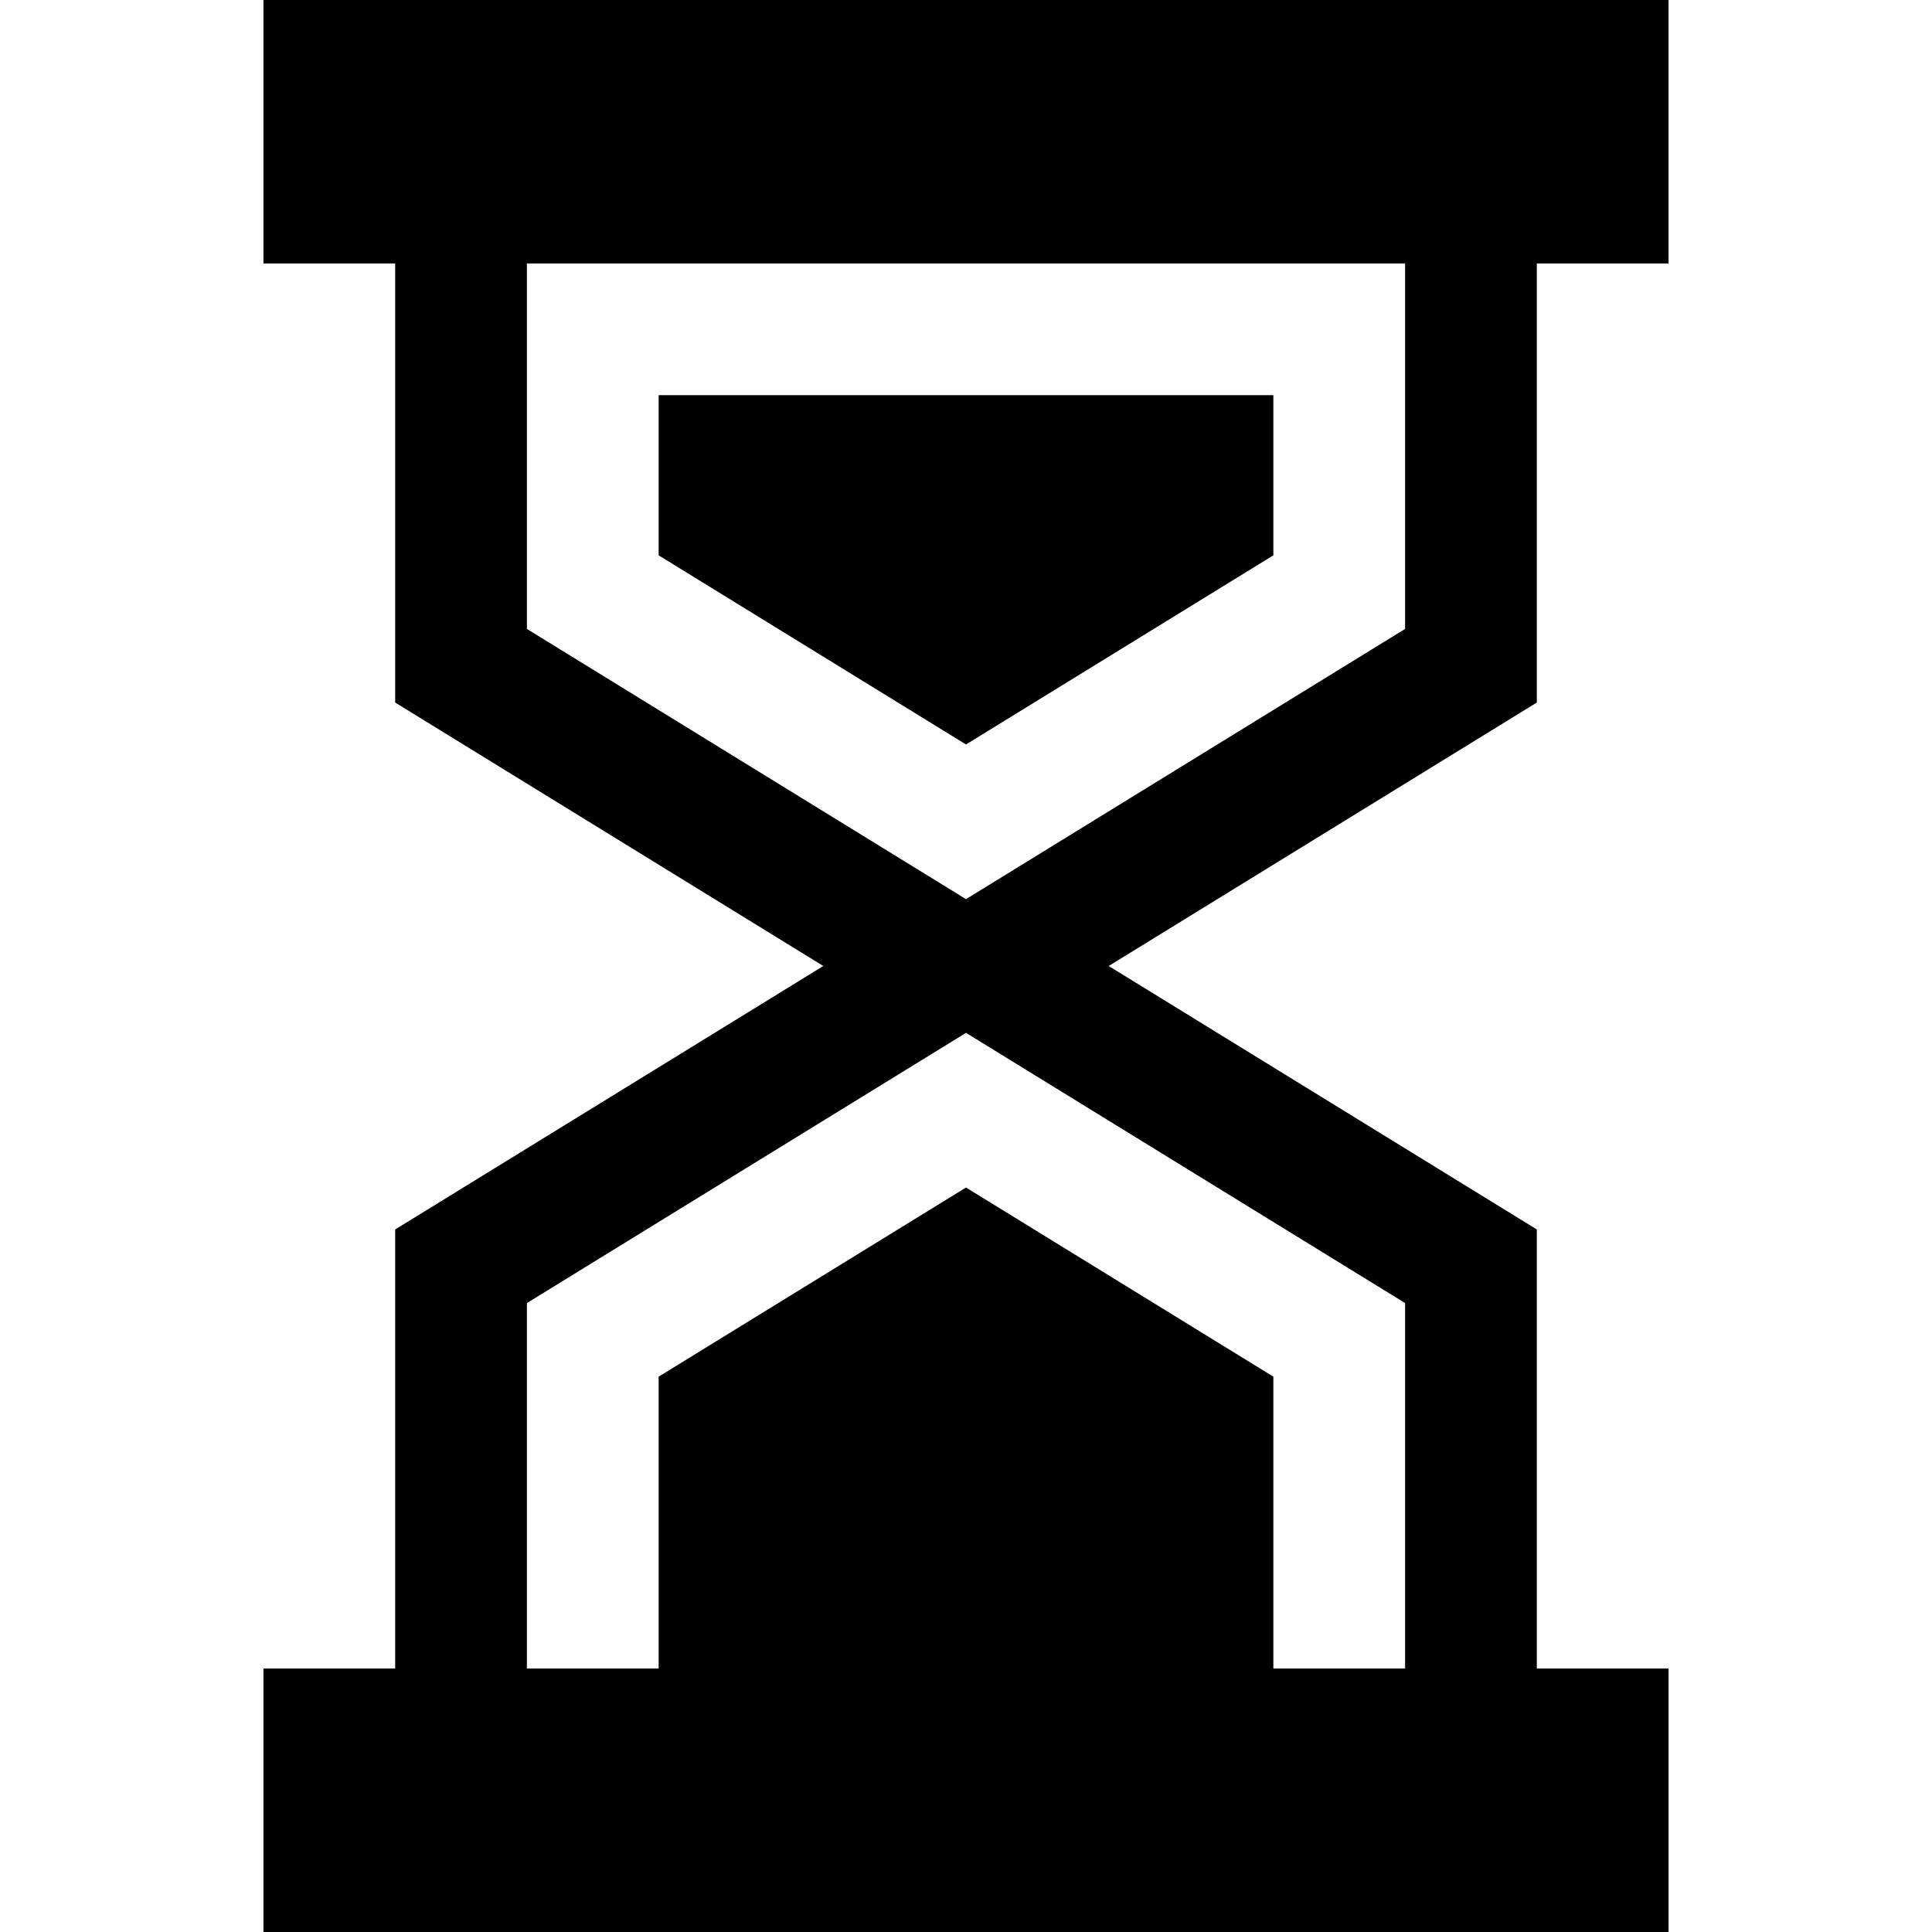
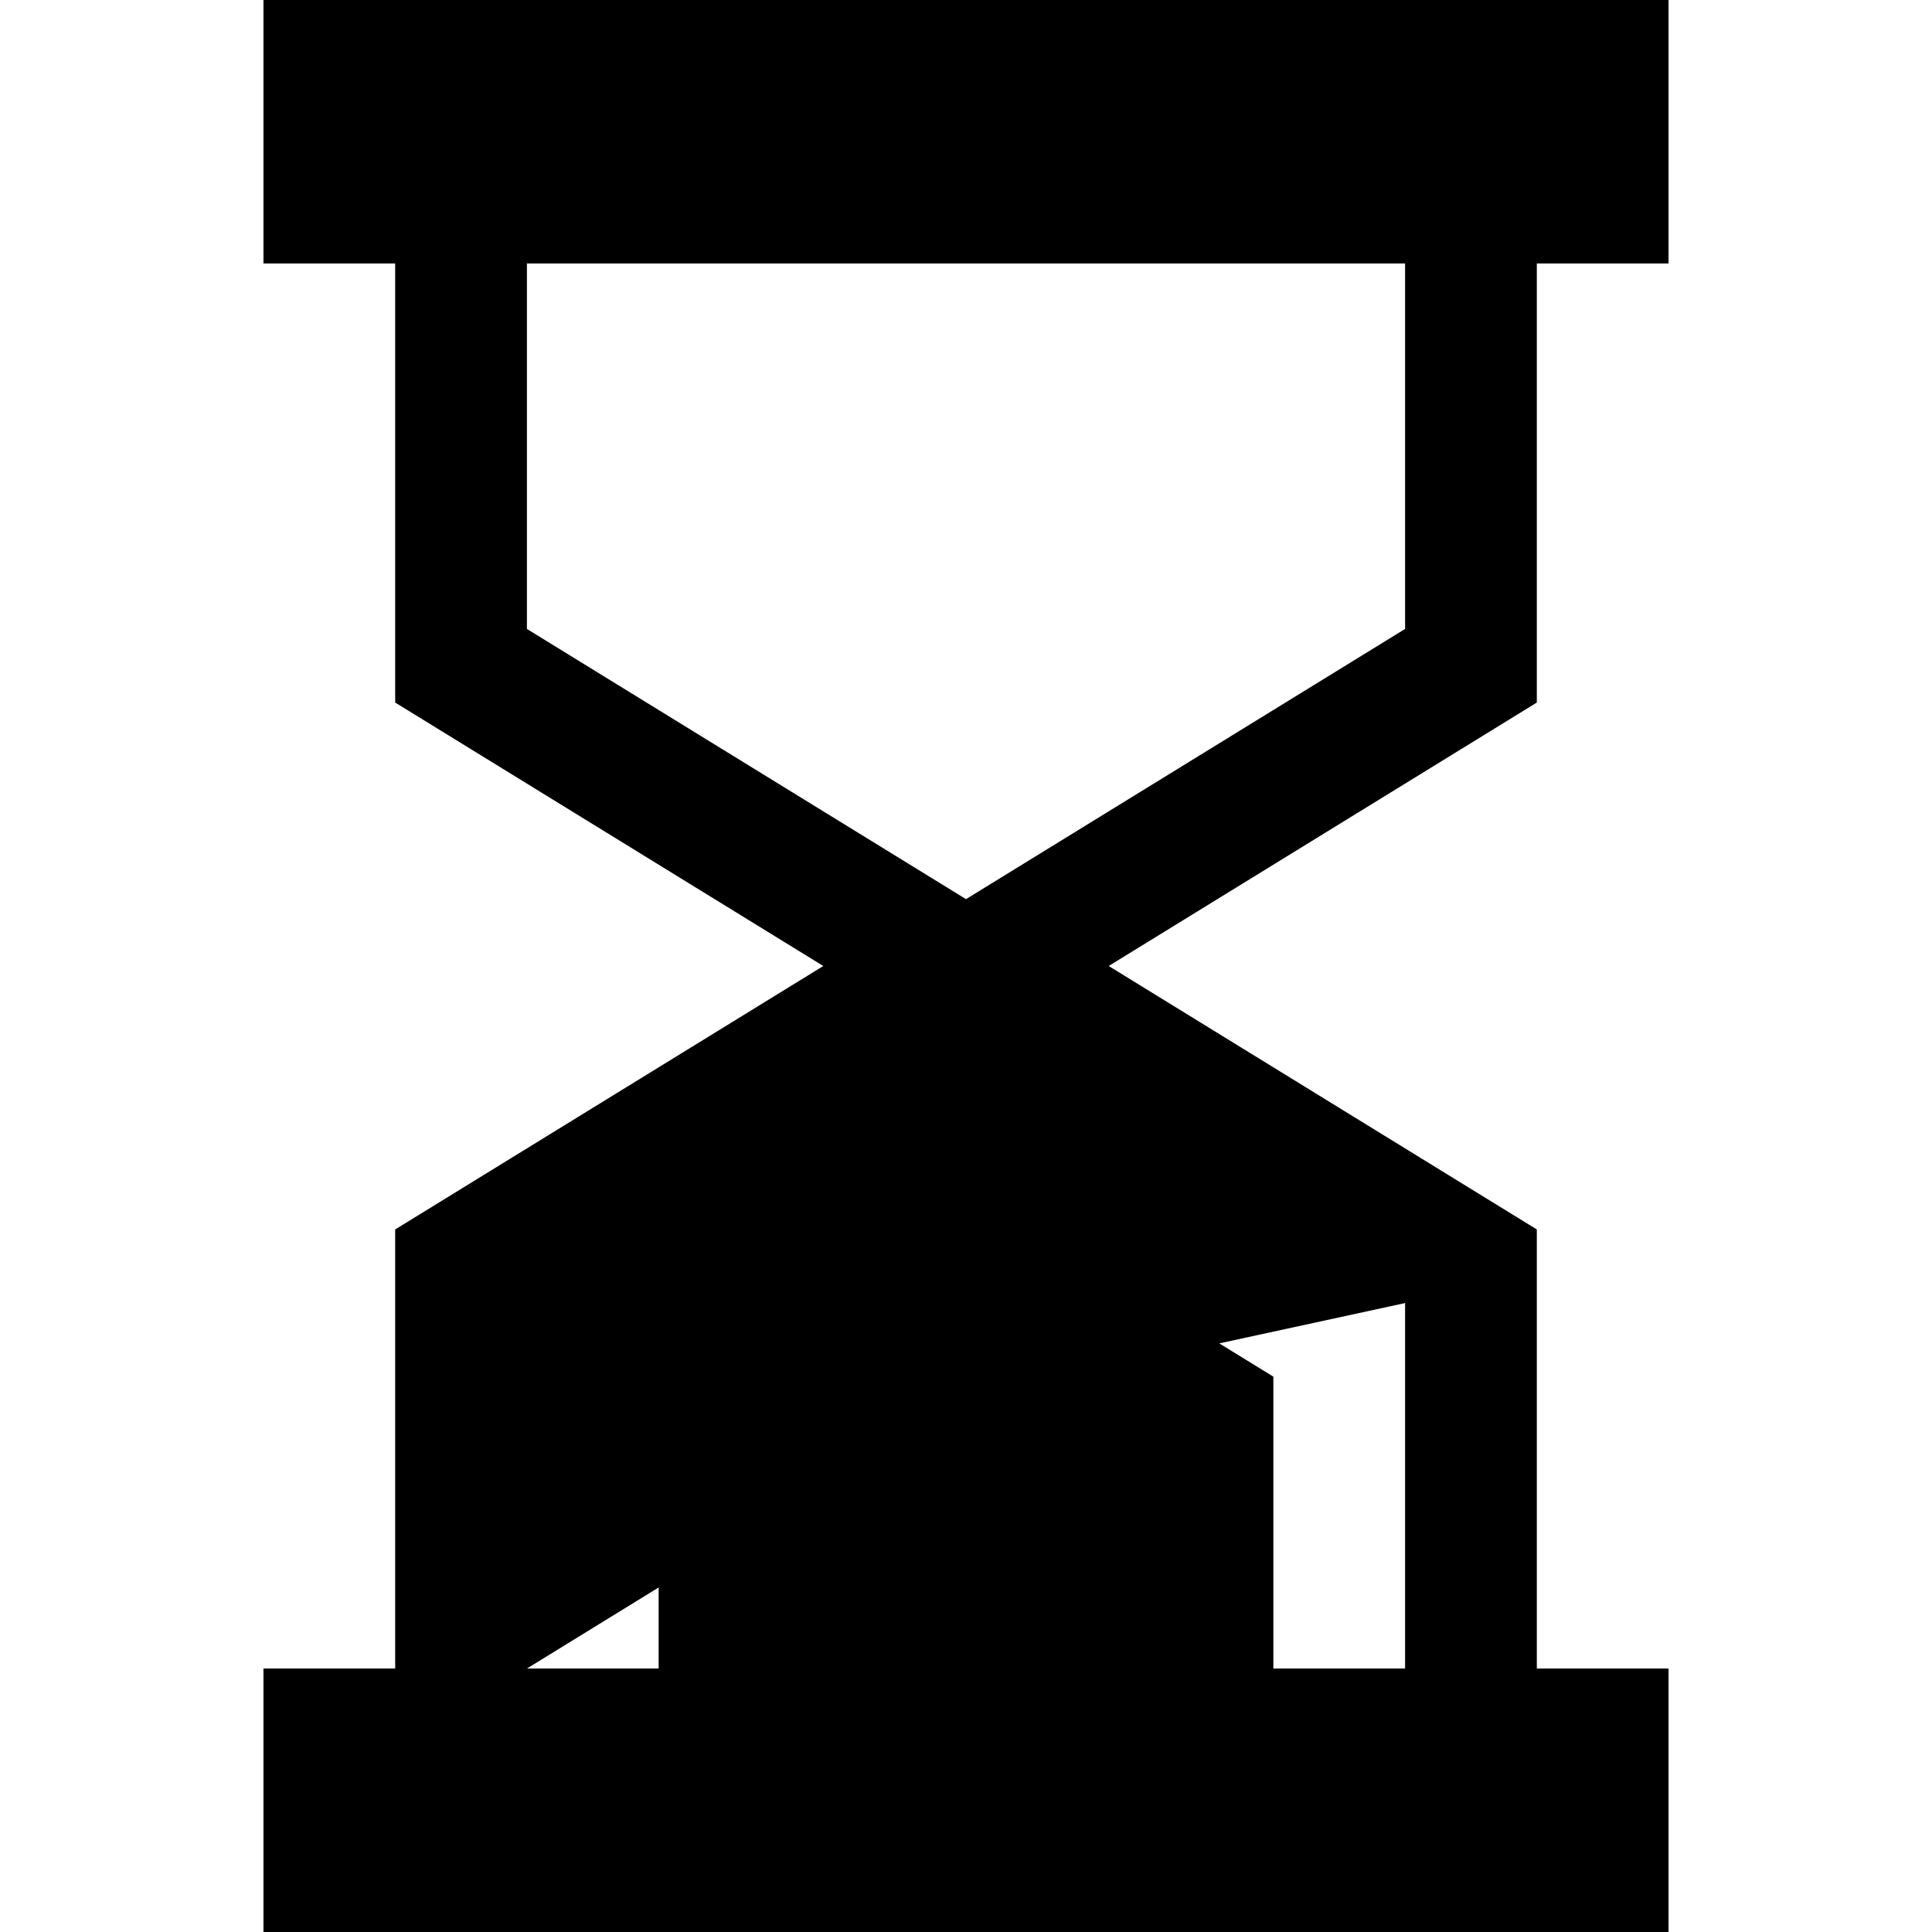
<svg xmlns="http://www.w3.org/2000/svg" fill="#000000" height="800px" width="800px" version="1.1" id="Capa_1" viewBox="0 0 440 440" xml:space="preserve">
  <g id="XMLID_6_">
-     <path id="XMLID_838_" d="M350,60h30V0H60v60h30v100l97.5,60L90,280v100H60v60h320v-60h-30V280l-97.5-60l97.5-60V60z M320,296.764   V380h-30v-66.473l-70-43.076l-70,43.076V380h-30v-83.236l100-61.538L320,296.764z M320,143.236l-100,61.538l-100-61.538V60h200   V143.236z" />
-     <polygon id="XMLID_842_" points="290,126.473 290,90 150,90 150,126.473 220,169.549  " />
+     <path id="XMLID_838_" d="M350,60h30V0H60v60h30v100l97.5,60L90,280v100H60v60h320v-60h-30V280l-97.5-60l97.5-60V60z M320,296.764   V380h-30v-66.473l-70-43.076l-70,43.076V380h-30l100-61.538L320,296.764z M320,143.236l-100,61.538l-100-61.538V60h200   V143.236z" />
  </g>
</svg>